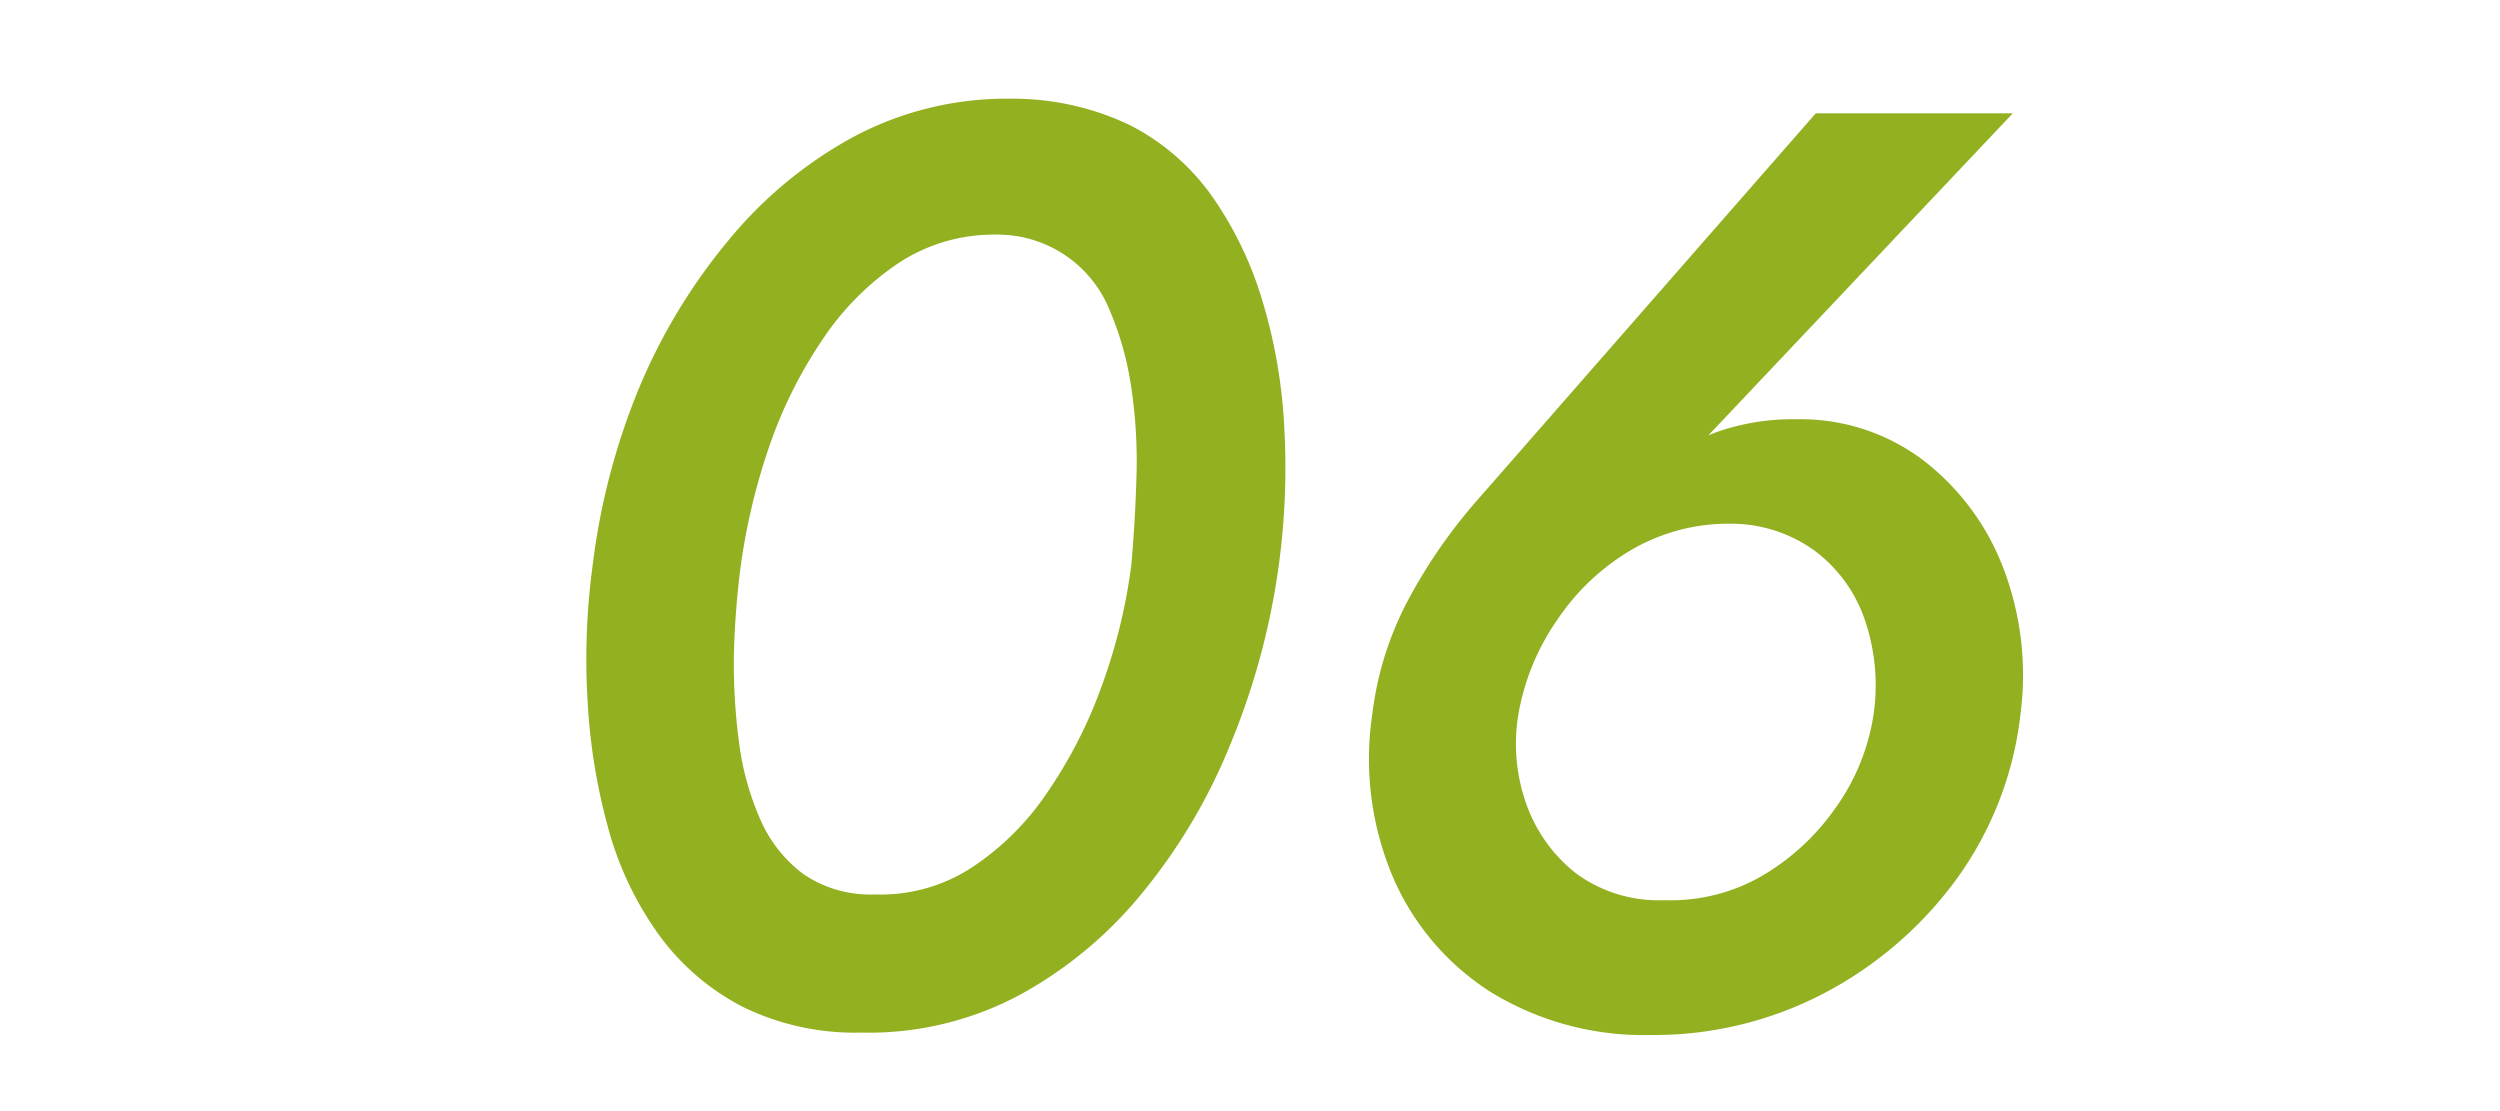
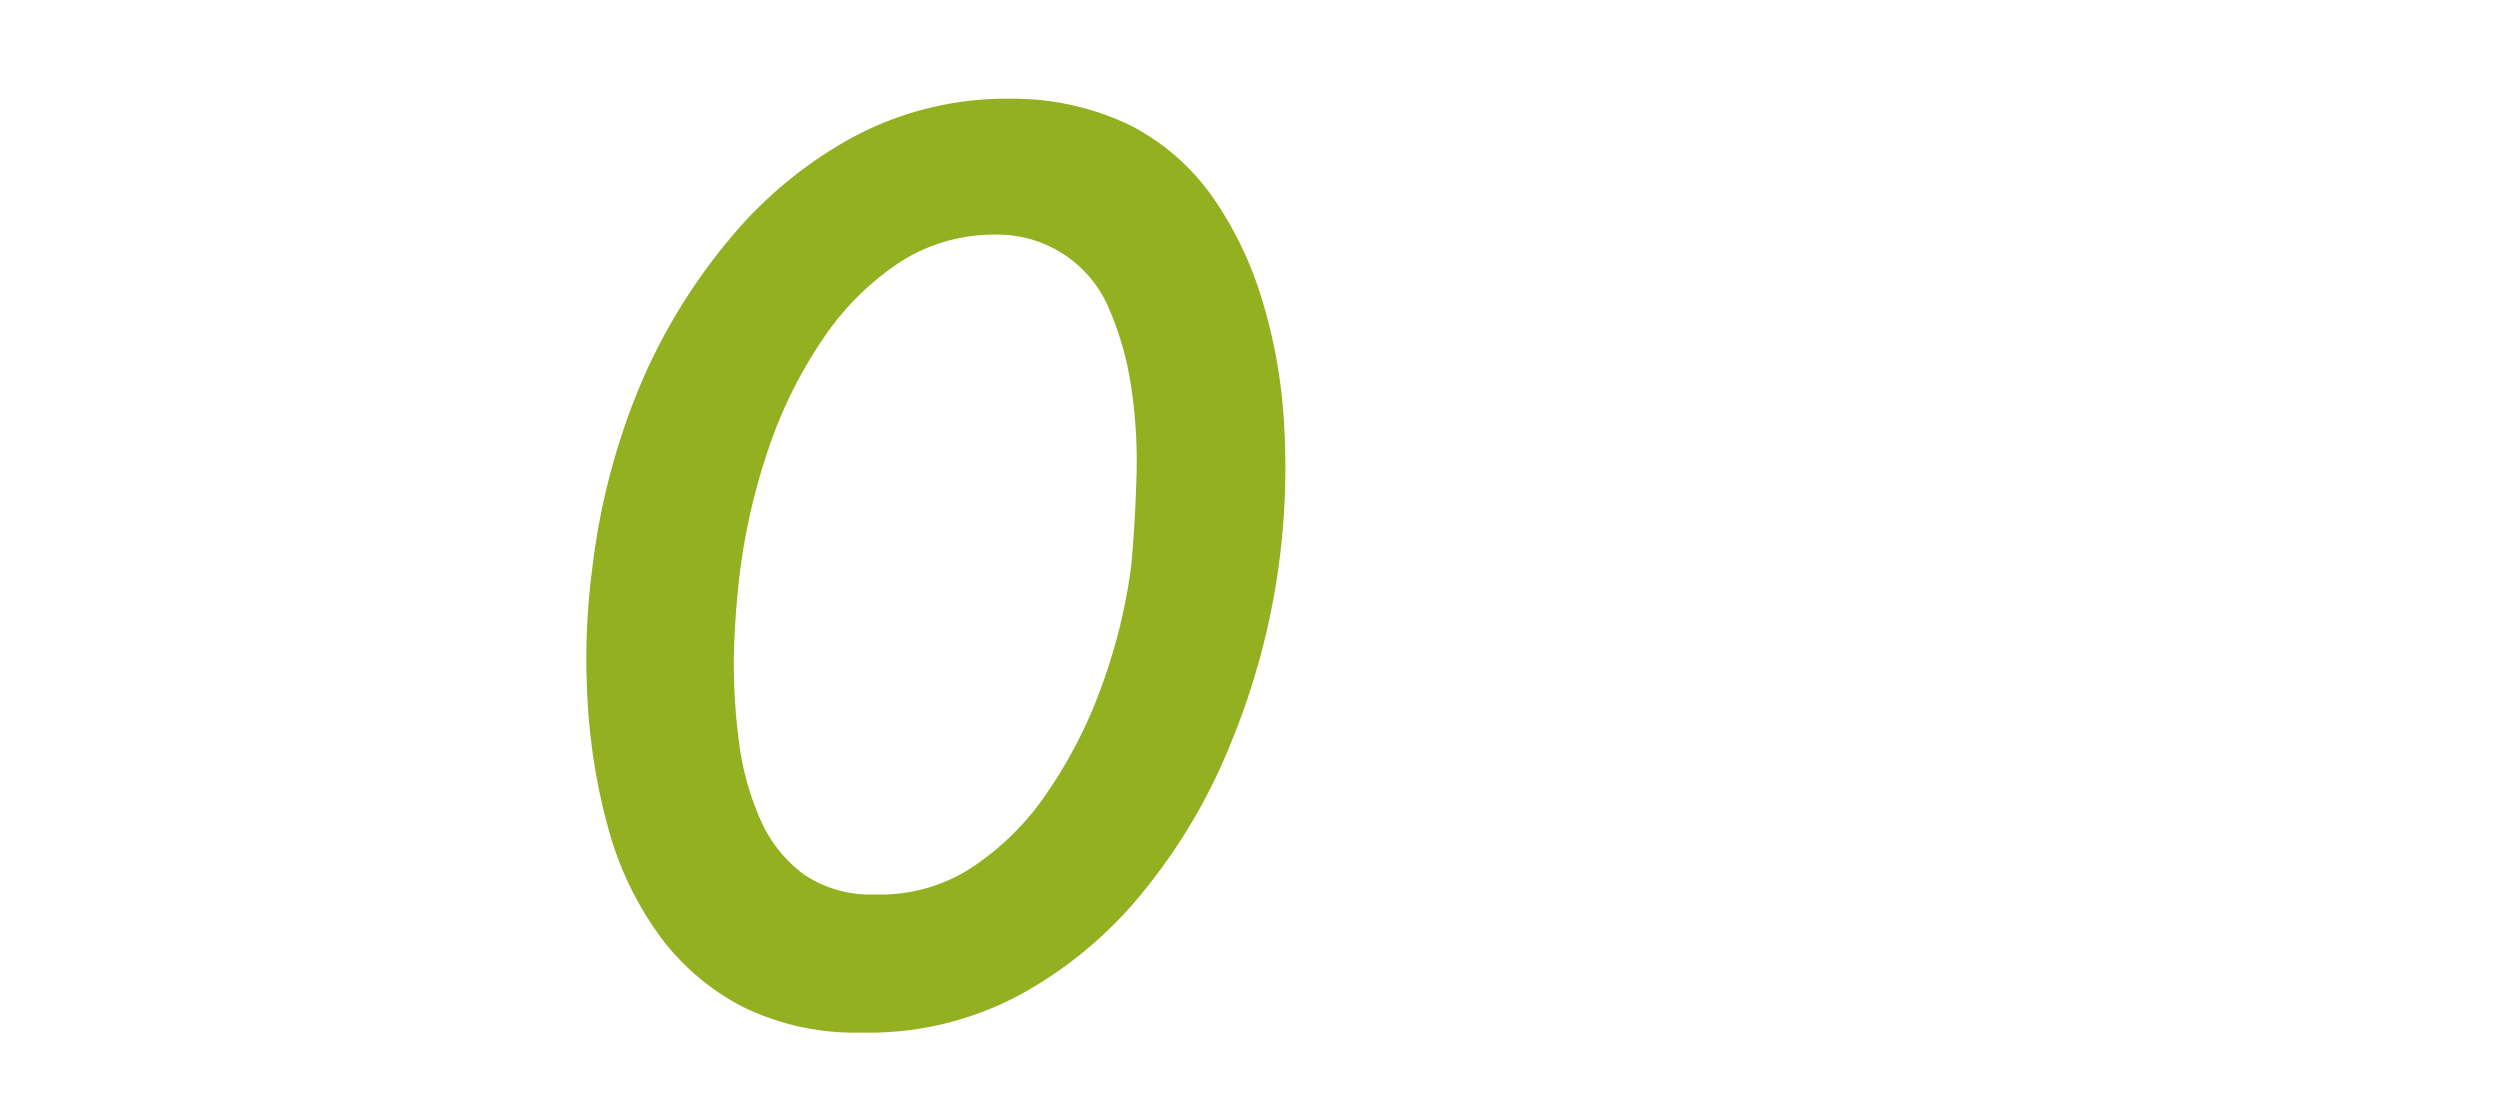
<svg xmlns="http://www.w3.org/2000/svg" viewBox="0 0 135 60">
  <defs>
    <style>.cls-1{fill:none;}.cls-2{fill:#92b020;}</style>
  </defs>
  <g id="レイヤー_2" data-name="レイヤー 2">
    <g id="contents">
-       <rect class="cls-1" width="135" height="60" />
      <path class="cls-2" d="M34.49,21A31.27,31.27,0,0,1,39.32,13a22.85,22.85,0,0,1,6.75-5.6,17.57,17.57,0,0,1,8.51-2.07A14.66,14.66,0,0,1,61,6.75a12.28,12.28,0,0,1,4.48,3.89,19.55,19.55,0,0,1,2.73,5.74,28.45,28.45,0,0,1,1.15,6.89,39,39,0,0,1-2.87,16.8,30.86,30.86,0,0,1-4.76,8.09A22.32,22.32,0,0,1,55,53.76a17.28,17.28,0,0,1-8.5,2,13.78,13.78,0,0,1-6.41-1.4,12.94,12.94,0,0,1-4.51-3.88,17.83,17.83,0,0,1-2.73-5.74,32.3,32.3,0,0,1-1.12-6.9A37.79,37.79,0,0,1,32,30.55,36.85,36.85,0,0,1,34.49,21Zm5.14,14.32a32.55,32.55,0,0,0,.28,4.79,15,15,0,0,0,1.16,4.17,7.3,7.3,0,0,0,2.34,2.94,6.41,6.41,0,0,0,3.82,1.08,9,9,0,0,0,5.21-1.43,14.63,14.63,0,0,0,4.13-4.1A25.24,25.24,0,0,0,59.51,37a30.19,30.19,0,0,0,1.58-6.48c.14-1.54.23-3.14.28-4.79a26.94,26.94,0,0,0-.28-4.8,16.75,16.75,0,0,0-1.16-4.16,6.52,6.52,0,0,0-6.12-4.1,9.35,9.35,0,0,0-5.25,1.51,14.89,14.89,0,0,0-4.1,4.09,24.44,24.44,0,0,0-2.9,5.78A34.21,34.21,0,0,0,40,30.55,46,46,0,0,0,39.63,35.35Z" />
-       <path class="cls-2" d="M108.69,6.12,90.56,25.3l-1.4.14a11.73,11.73,0,0,1,3.6-2.13A12.37,12.37,0,0,1,97,22.64a11,11,0,0,1,6.89,2.24,13.34,13.34,0,0,1,4.31,5.85,16.19,16.19,0,0,1,.91,7.8,18.75,18.75,0,0,1-3.5,9,20.83,20.83,0,0,1-7.14,6.12,19.78,19.78,0,0,1-9.31,2.24,15.8,15.8,0,0,1-8.58-2.27,13.82,13.82,0,0,1-5.35-6.23,16.34,16.34,0,0,1-1.12-8.86,17.53,17.53,0,0,1,2-6.26A28.5,28.5,0,0,1,79.78,27L98.05,6.12ZM82.44,43.47a8.25,8.25,0,0,0,2.69,3.71,7.54,7.54,0,0,0,4.73,1.43,9.85,9.85,0,0,0,5.25-1.29,12.59,12.59,0,0,0,4-3.68,11.63,11.63,0,0,0,2.07-5.11,10.91,10.91,0,0,0-.46-5,7.8,7.8,0,0,0-2.66-3.74,7.7,7.7,0,0,0-4.65-1.51,10.38,10.38,0,0,0-5.29,1.4,12.31,12.31,0,0,0-4,3.75A12.73,12.73,0,0,0,82,38.53,9.7,9.7,0,0,0,82.44,43.47Z" />
    </g>
  </g>
</svg>